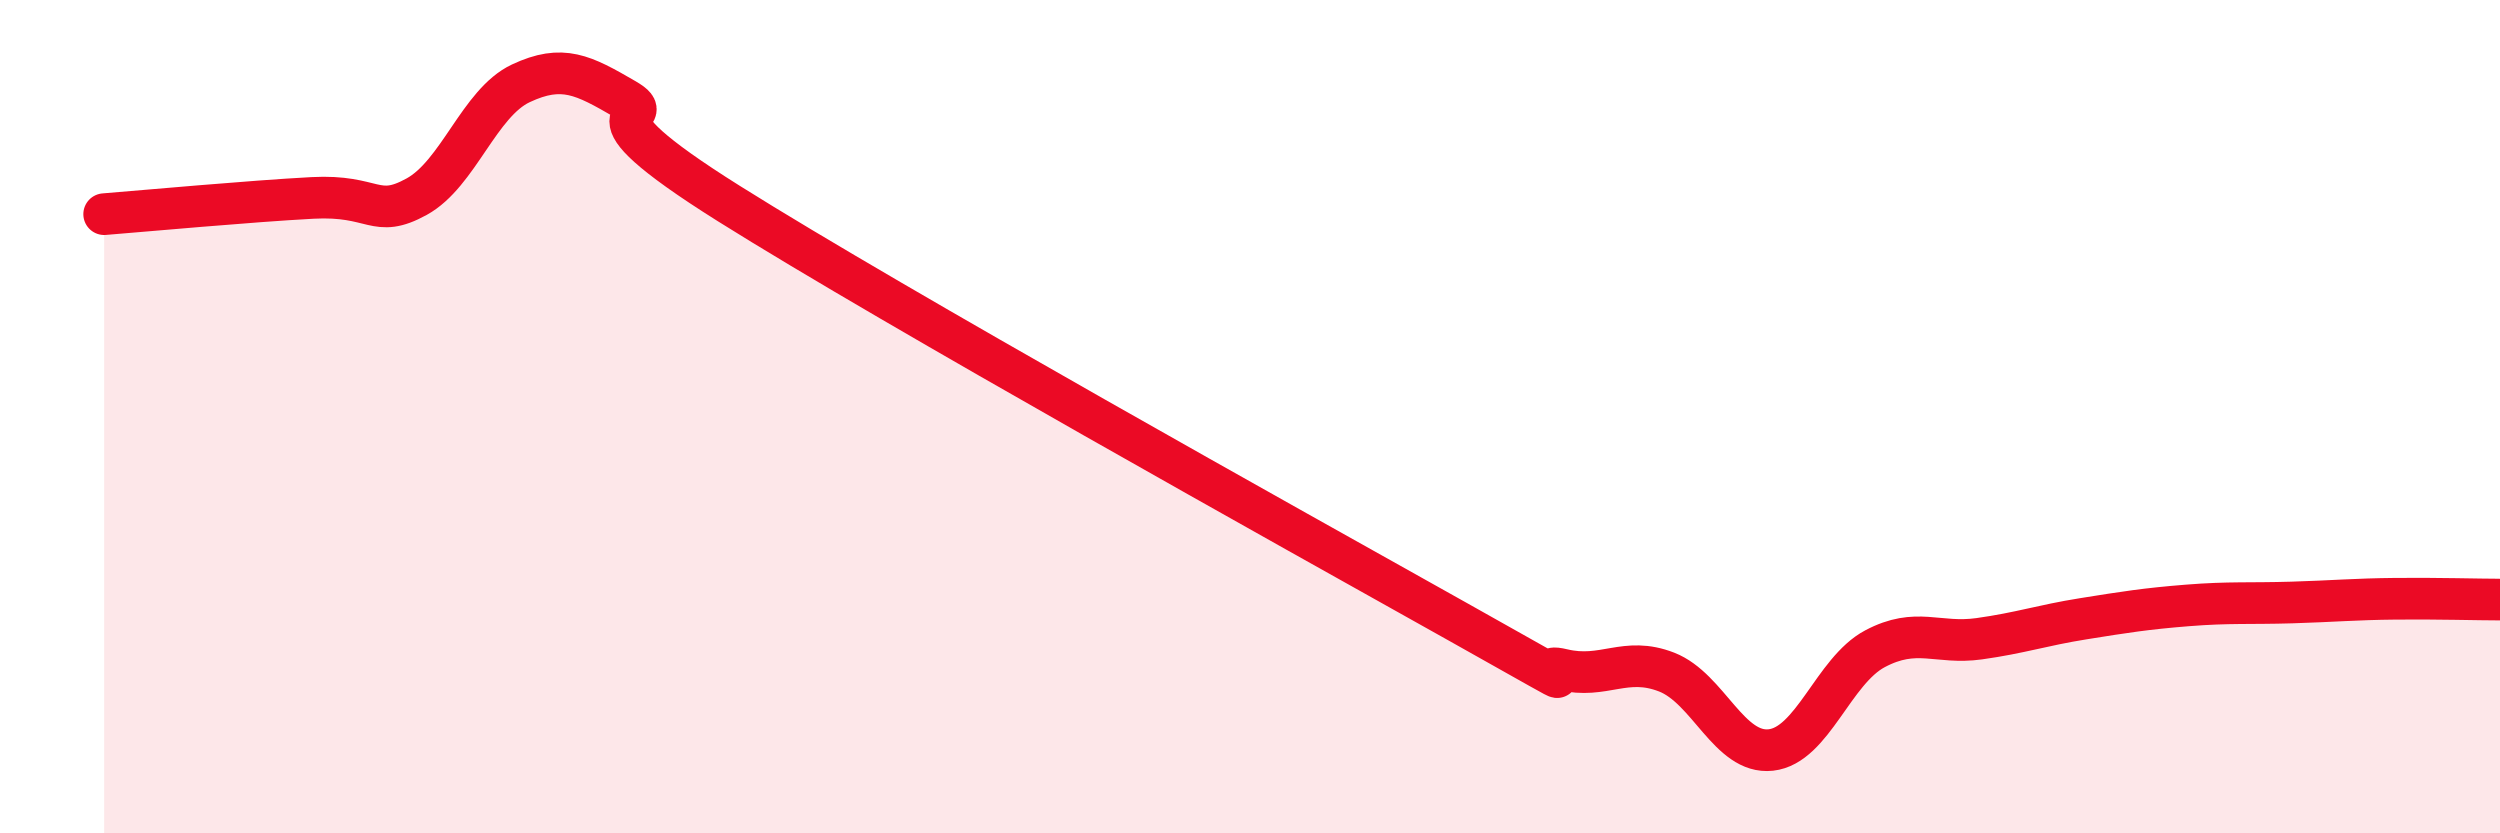
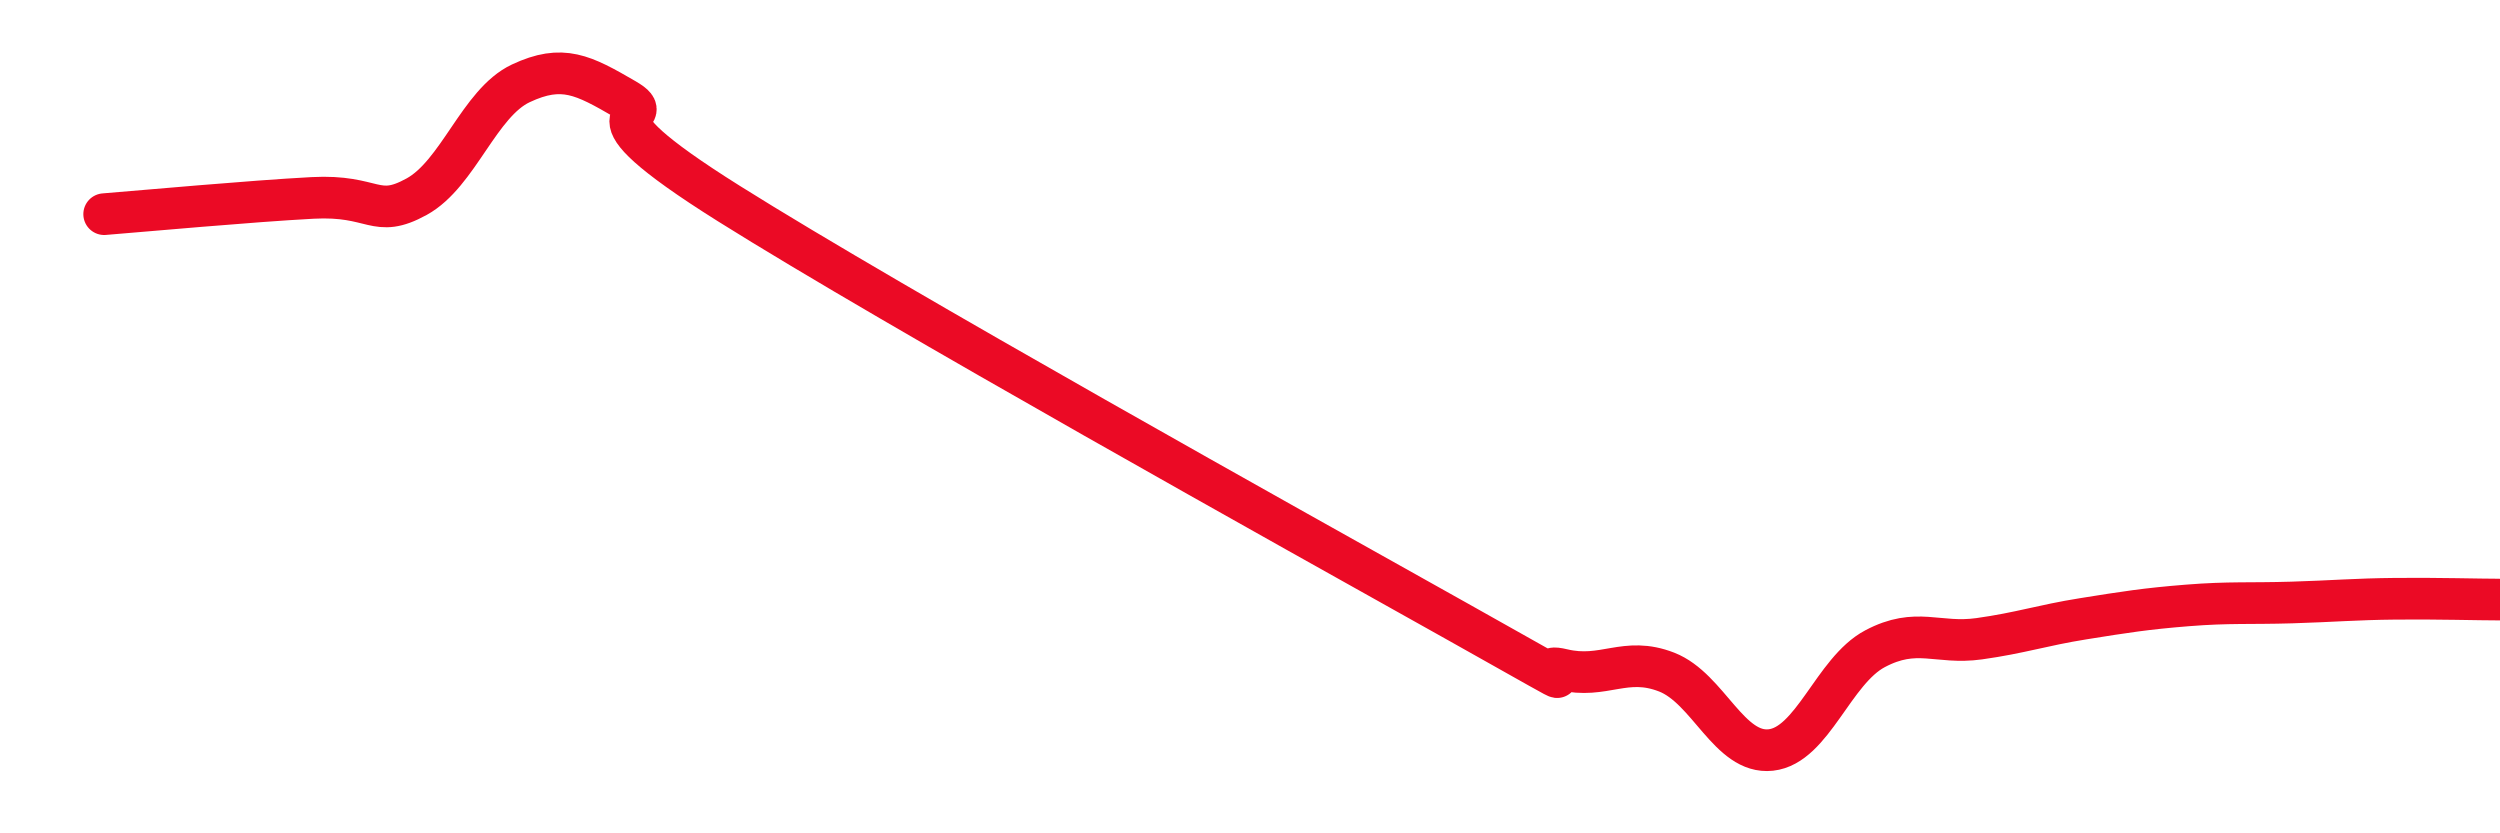
<svg xmlns="http://www.w3.org/2000/svg" width="60" height="20" viewBox="0 0 60 20">
-   <path d="M 2.5,5.14 C 3.5,5.06 6,4.83 7.5,4.75 C 9,4.67 9,5.27 10,4.72 C 11,4.17 11.5,2.47 12.5,2 C 13.5,1.53 14,1.8 15,2.38 C 16,2.96 13.5,2.38 17.5,4.89 C 21.5,7.4 31,12.69 35,14.93 C 39,17.17 36.5,15.83 37.5,16.07 C 38.5,16.31 39,15.74 40,16.13 C 41,16.52 41.5,18.11 42.5,18 C 43.5,17.89 44,16.1 45,15.57 C 46,15.04 46.5,15.47 47.5,15.33 C 48.5,15.19 49,15.01 50,14.85 C 51,14.69 51.5,14.61 52.5,14.53 C 53.5,14.45 54,14.49 55,14.46 C 56,14.43 56.5,14.38 57.5,14.37 C 58.5,14.36 59.5,14.39 60,14.39L60 20L2.5 20Z" fill="#EB0A25" opacity="0.1" stroke-linecap="round" stroke-linejoin="round" />
  <path d="M 2.5,5.14 C 3.5,5.06 6,4.83 7.5,4.75 C 9,4.67 9,5.27 10,4.72 C 11,4.17 11.5,2.47 12.5,2 C 13.5,1.53 14,1.8 15,2.38 C 16,2.96 13.5,2.38 17.5,4.89 C 21.5,7.4 31,12.69 35,14.93 C 39,17.17 36.5,15.83 37.5,16.07 C 38.5,16.31 39,15.74 40,16.13 C 41,16.52 41.5,18.11 42.5,18 C 43.5,17.89 44,16.1 45,15.57 C 46,15.04 46.5,15.47 47.5,15.33 C 48.5,15.19 49,15.01 50,14.85 C 51,14.69 51.5,14.61 52.5,14.53 C 53.5,14.45 54,14.49 55,14.46 C 56,14.43 56.5,14.38 57.5,14.37 C 58.5,14.36 59.5,14.39 60,14.39" stroke="#EB0A25" stroke-width="1" fill="none" stroke-linecap="round" stroke-linejoin="round" />
</svg>